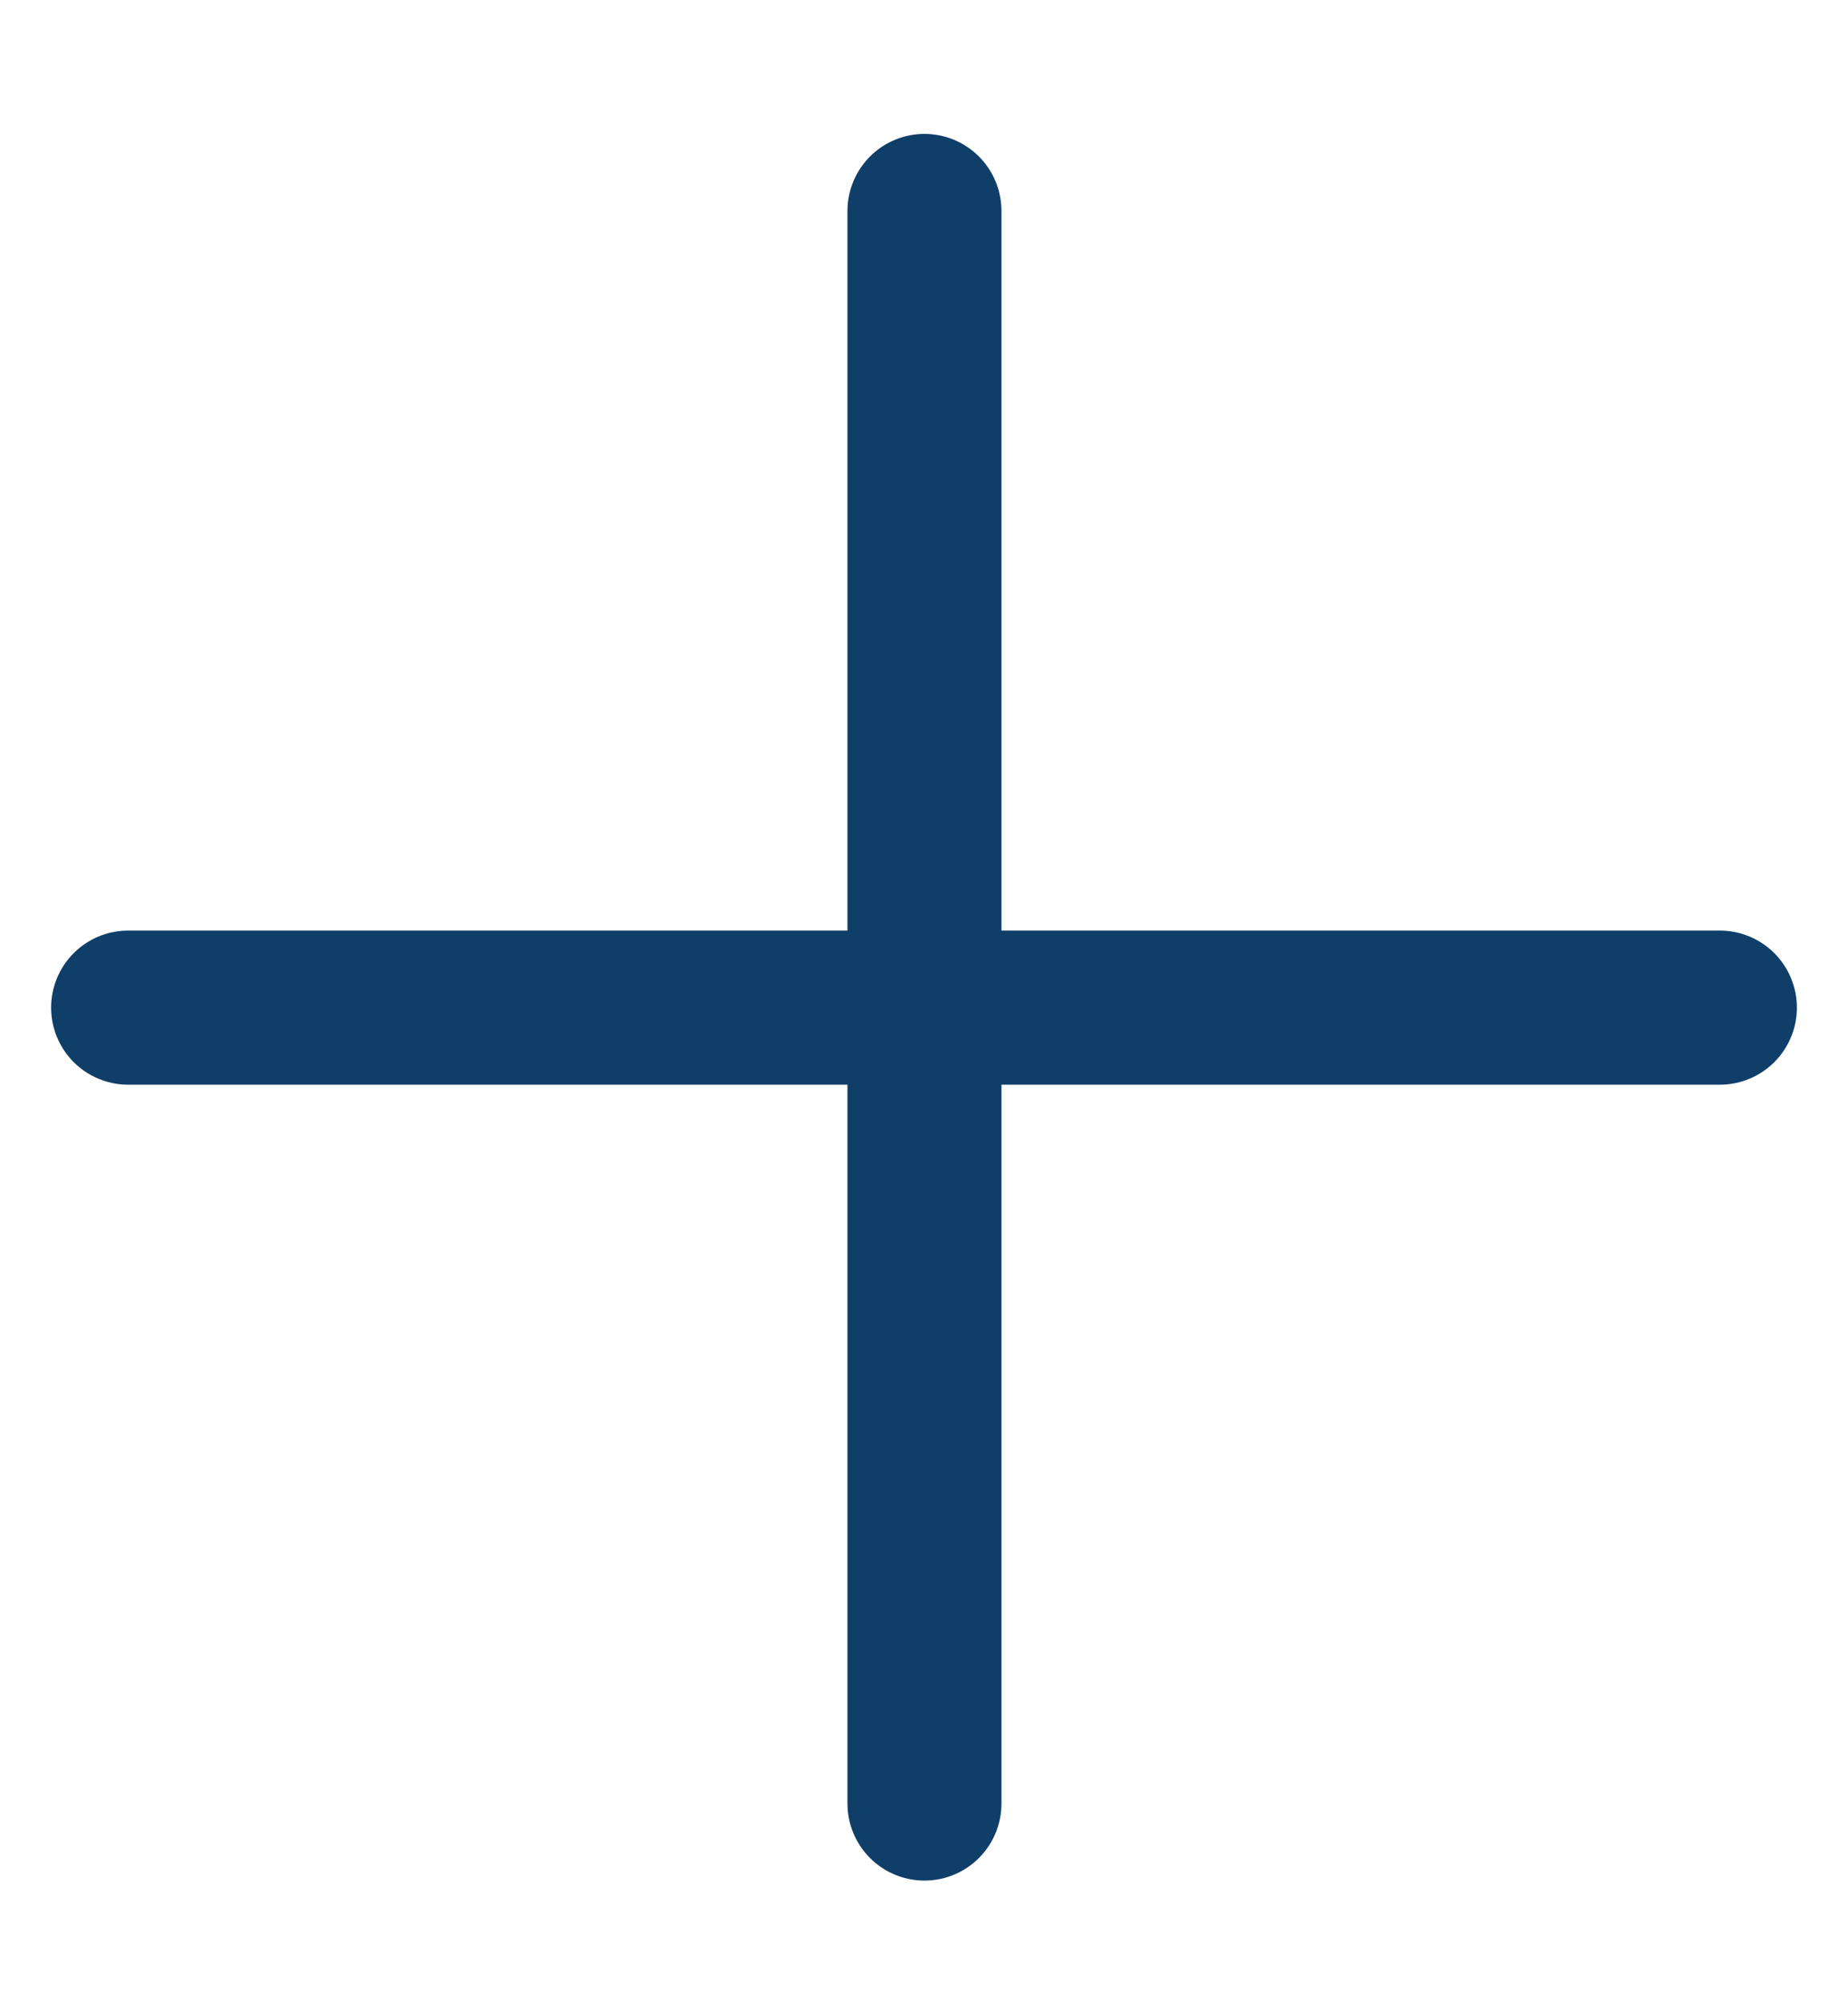
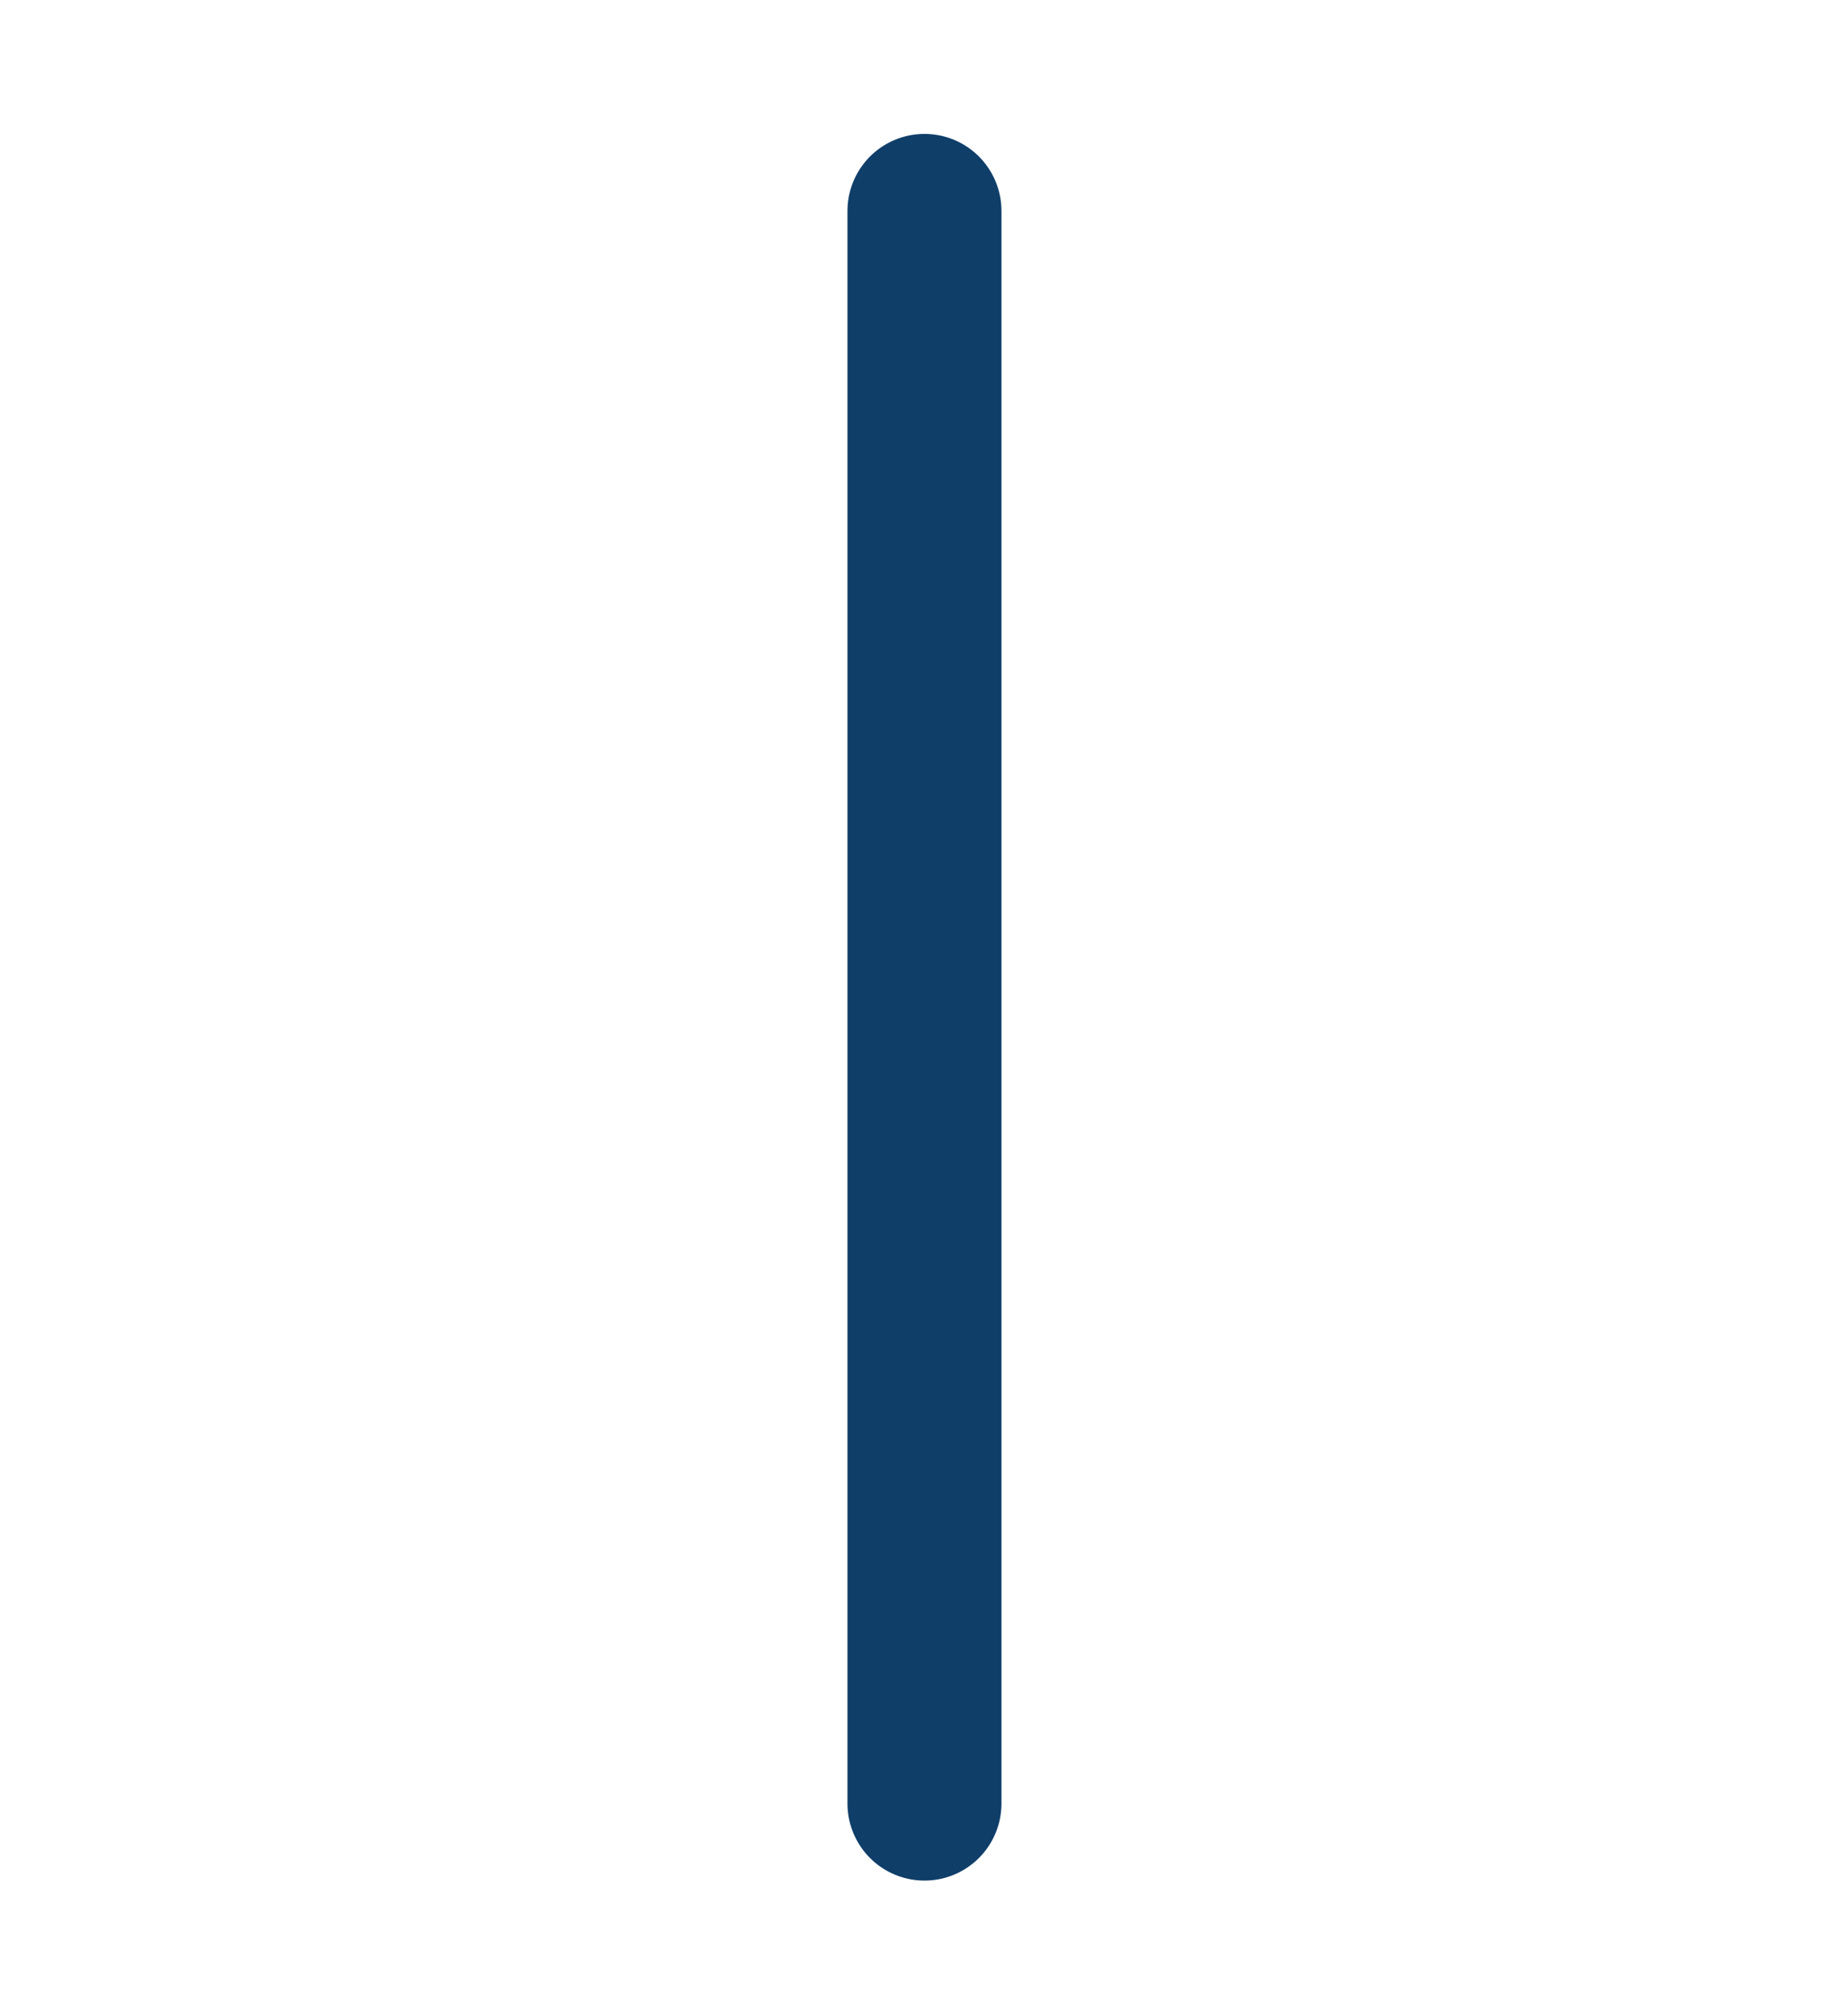
<svg xmlns="http://www.w3.org/2000/svg" width="12" height="13" viewBox="0 0 12 13" fill="none">
  <path d="M6.003 1.369L6.003 11.704" stroke="#0F3E69" stroke-linecap="round" />
-   <path d="M11.168 6.539L0.832 6.539" stroke="#0F3E69" stroke-linecap="round" />
</svg>